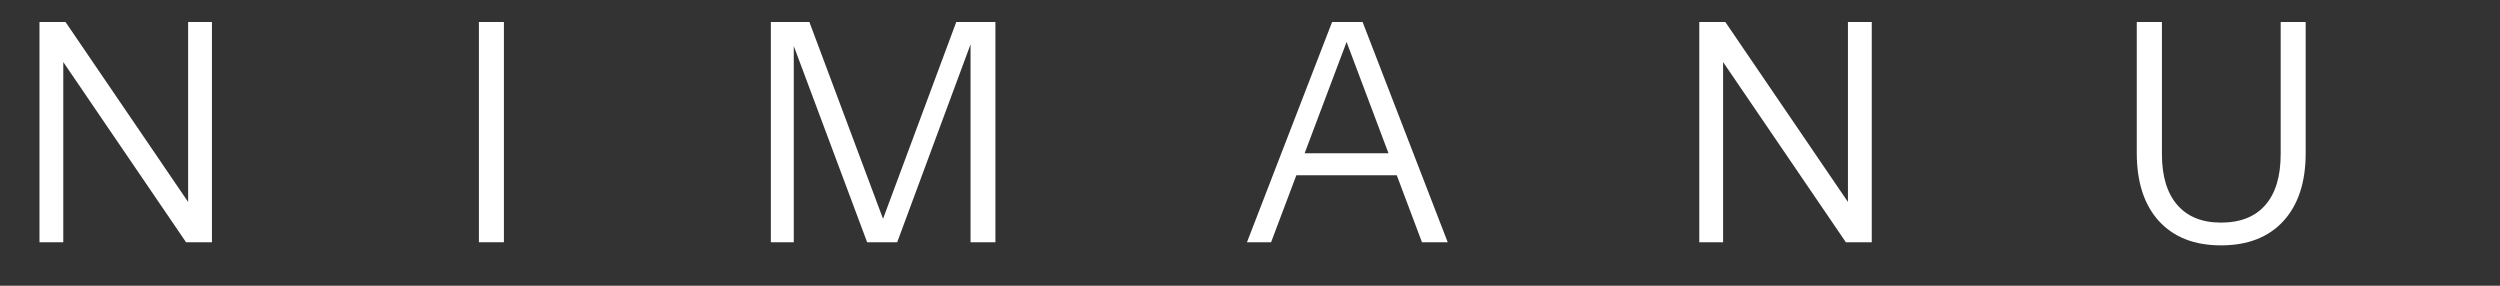
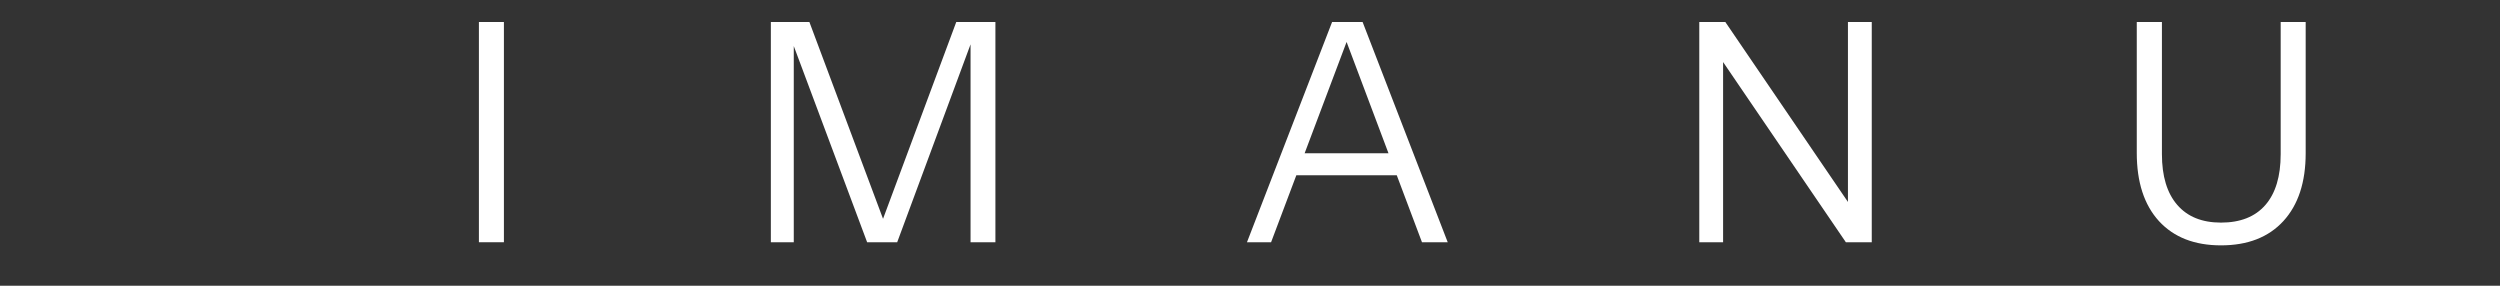
<svg xmlns="http://www.w3.org/2000/svg" version="1.0" preserveAspectRatio="xMidYMid meet" height="40" viewBox="0 0 262.5 30" zoomAndPan="magnify" width="350">
  <rect x="0" y="0" width="262.5" height="30" fill="#333333" stroke="none" />
  <defs>
    <g />
    <clipPath id="3b535cdc45">
      <path clip-rule="nonzero" d="M 3.992 0 L 258.023 0 L 258.023 29.031 L 3.992 29.031 Z M 3.992 0" />
    </clipPath>
    <clipPath id="039e5d9195">
      <rect height="30" y="0" width="256" x="0" />
    </clipPath>
  </defs>
  <g clip-path="url(#3b535cdc45)">
    <g transform="matrix(1, 0, 0, 1, 3, 0)">
      <g clip-path="url(#039e5d9195)">
        <g fill-opacity="1" fill="#ffffff">
          <g transform="translate(-1.621, 25.435)">
            <g>
-               <path d="M 2.766 0 L 2.766 -23.125 L 5.5 -23.125 L 18.766 -3.656 L 18.375 -3.594 L 18.375 -23.125 L 20.875 -23.125 L 20.875 0 L 18.156 0 L 4.891 -19.469 L 5.266 -19.531 L 5.266 0 Z M 2.766 0" />
-             </g>
+               </g>
          </g>
        </g>
        <g fill-opacity="1" fill="#ffffff">
          <g transform="translate(44.519, 25.435)">
            <g>
              <path d="M 2.766 0 L 2.766 -23.125 L 5.391 -23.125 L 5.391 0 Z M 2.766 0" />
            </g>
          </g>
        </g>
        <g fill-opacity="1" fill="#ffffff">
          <g transform="translate(75.174, 25.435)">
            <g>
              <path d="M 2.766 0 L 2.766 -23.125 L 6.812 -23.125 L 15.156 -0.828 L 13.938 -0.828 L 22.234 -23.125 L 26.344 -23.125 L 26.344 0 L 23.734 0 L 23.734 -21.75 L 24.094 -21.75 L 16.031 0 L 12.875 0 L 4.812 -21.562 L 5.172 -21.562 L 5.172 0 Z M 2.766 0" />
            </g>
          </g>
        </g>
        <g fill-opacity="1" fill="#ffffff">
          <g transform="translate(126.776, 25.435)">
            <g>
              <path d="M 1.156 0 L 10.094 -23.125 L 12.406 -23.125 L 3.688 0 Z M 19.531 0 L 10.828 -23.125 L 13.297 -23.125 L 22.234 0 Z M 5.594 -9.344 L 17.672 -9.344 L 17.672 -7.031 L 5.594 -7.031 Z M 5.594 -9.344" />
            </g>
          </g>
        </g>
        <g fill-opacity="1" fill="#ffffff">
          <g transform="translate(172.659, 25.435)">
            <g>
              <path d="M 2.766 0 L 2.766 -23.125 L 5.5 -23.125 L 18.766 -3.656 L 18.375 -3.594 L 18.375 -23.125 L 20.875 -23.125 L 20.875 0 L 18.156 0 L 4.891 -19.469 L 5.266 -19.531 L 5.266 0 Z M 2.766 0" />
            </g>
          </g>
        </g>
        <g fill-opacity="1" fill="#ffffff">
          <g transform="translate(218.799, 25.435)">
            <g>
              <path d="M 11.406 0.328 C 8.625 0.328 6.453 -0.52 4.891 -2.219 C 3.336 -3.926 2.562 -6.312 2.562 -9.375 L 2.562 -23.125 L 5.203 -23.125 L 5.203 -9.25 C 5.203 -6.938 5.738 -5.16 6.812 -3.922 C 7.883 -2.68 9.414 -2.062 11.406 -2.062 C 13.438 -2.062 14.988 -2.676 16.062 -3.906 C 17.133 -5.133 17.672 -6.914 17.672 -9.25 L 17.672 -23.125 L 20.297 -23.125 L 20.297 -9.344 C 20.297 -6.301 19.516 -3.926 17.953 -2.219 C 16.391 -0.52 14.207 0.328 11.406 0.328 Z M 11.406 0.328" />
            </g>
          </g>
        </g>
      </g>
    </g>
  </g>
</svg>